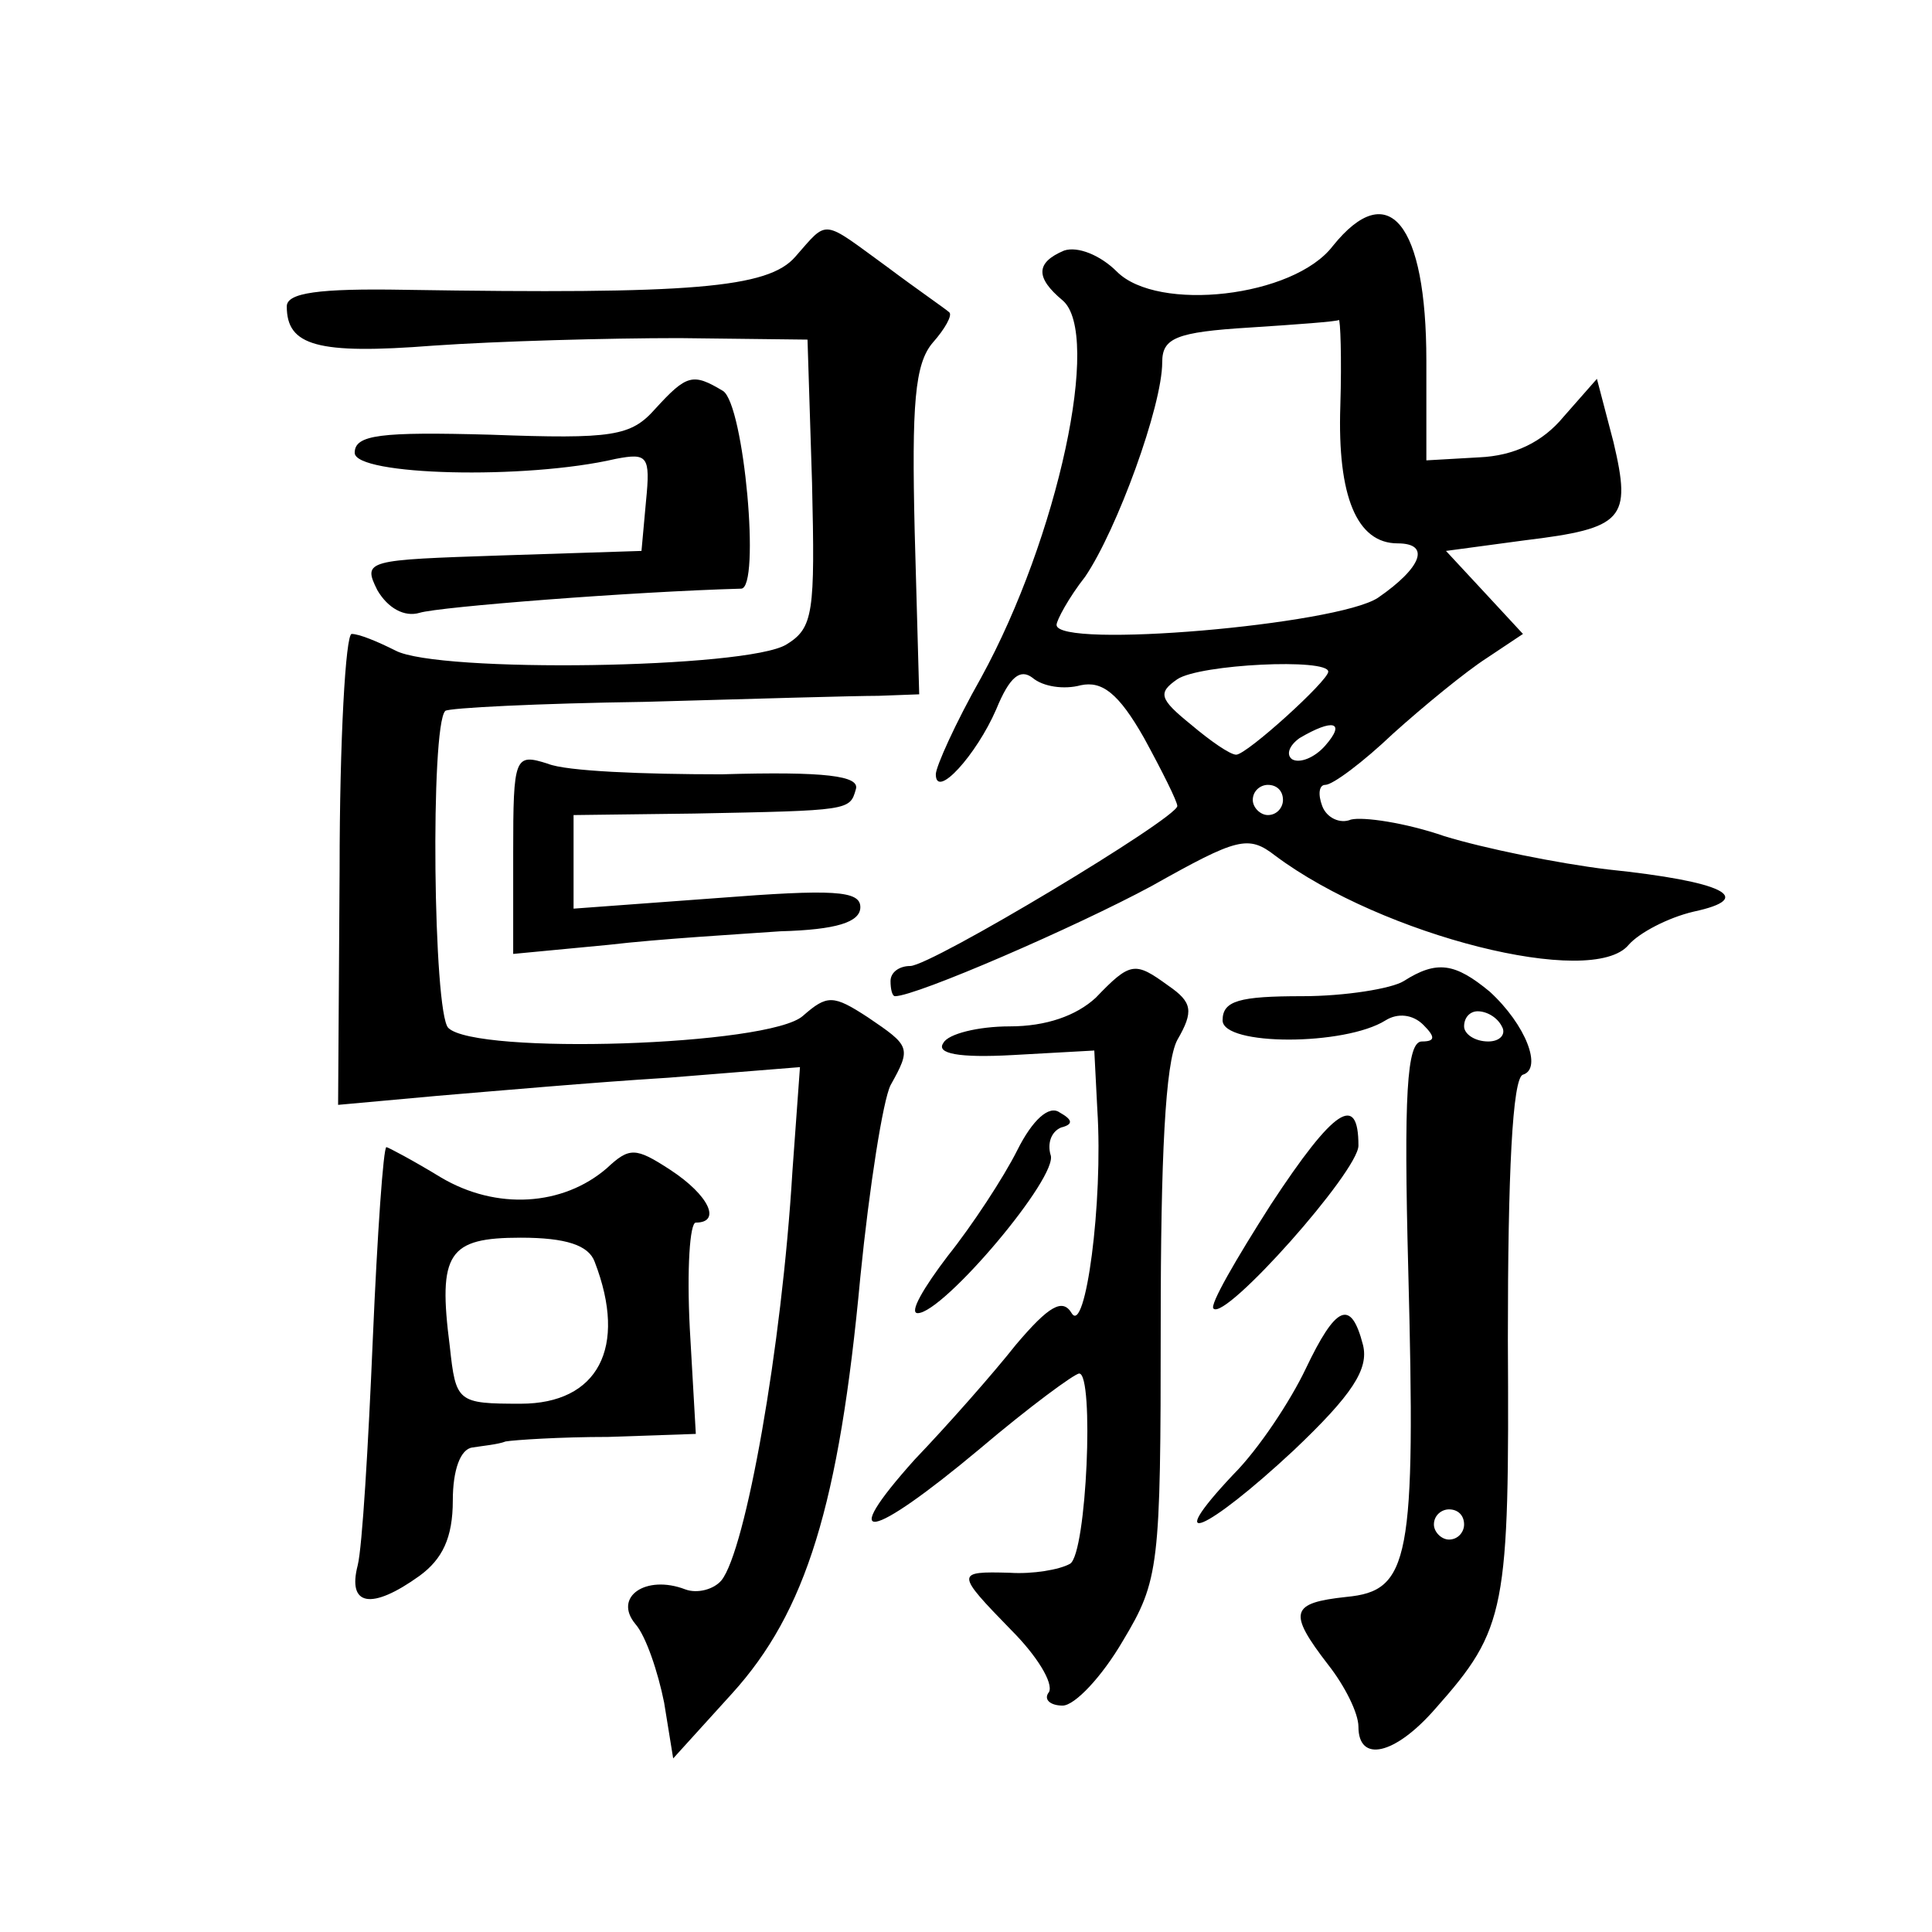
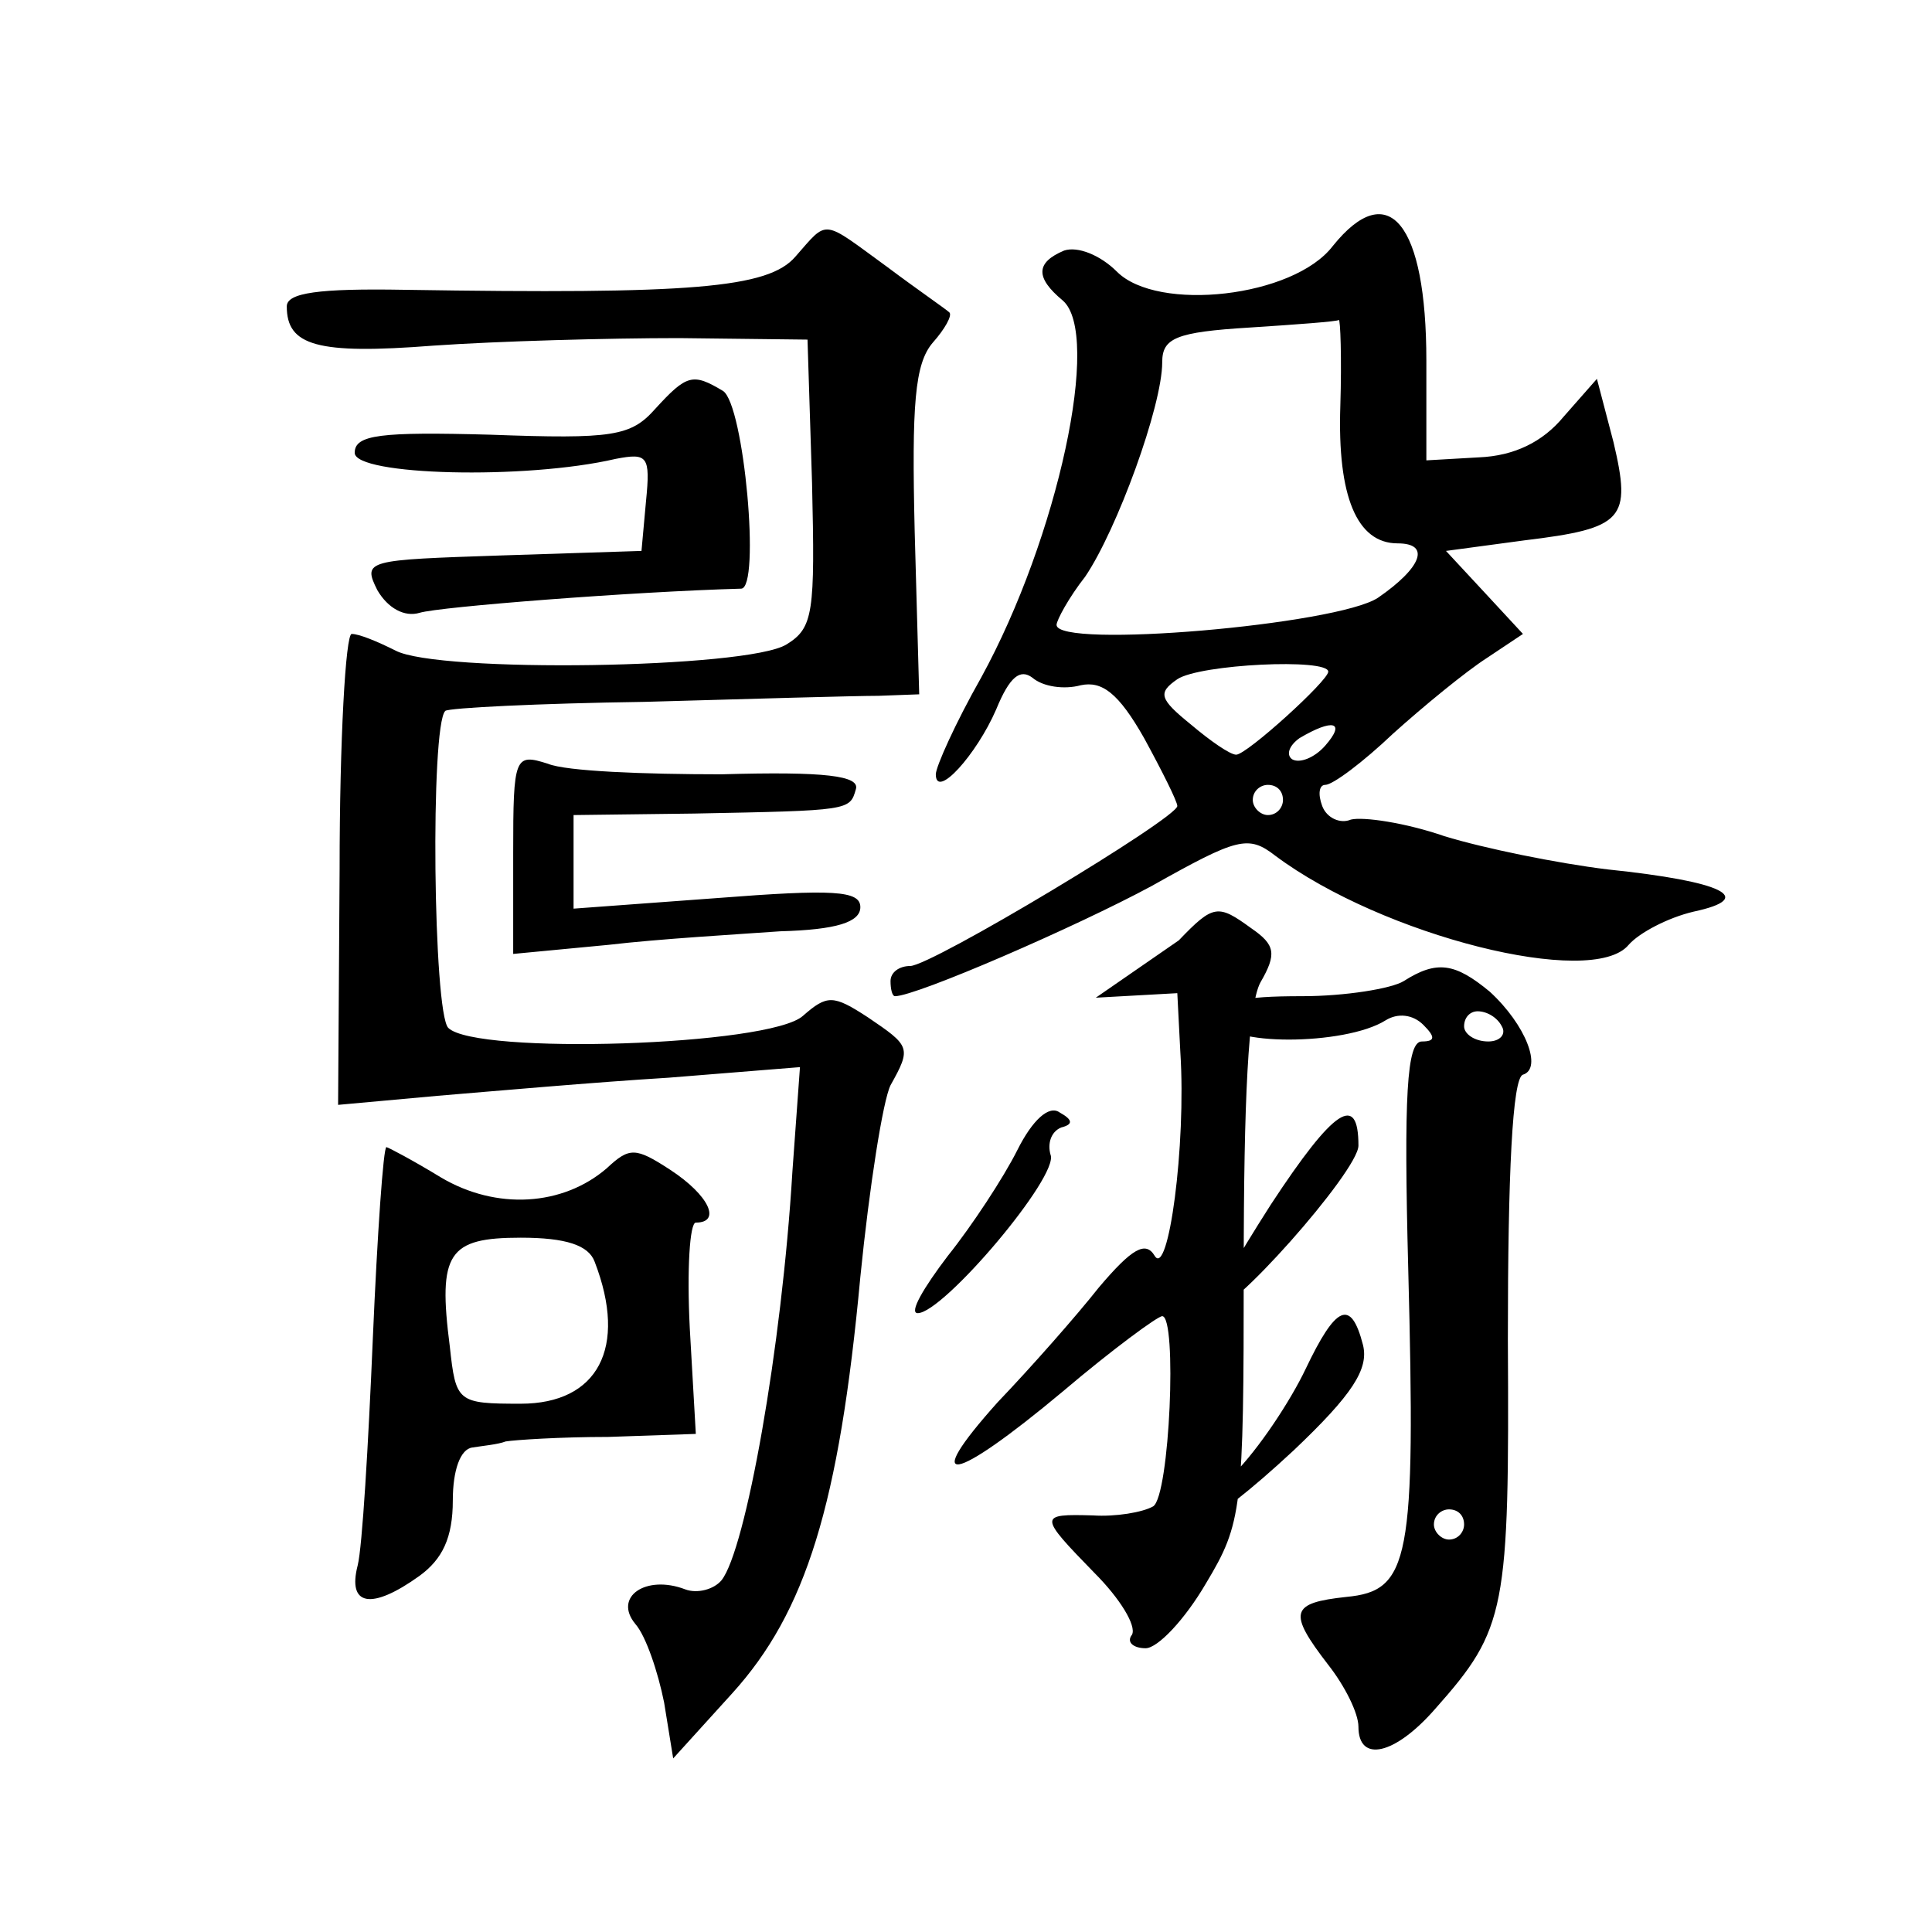
<svg xmlns="http://www.w3.org/2000/svg" version="1.0" width="128pt" height="128pt" viewBox="0 0 128 128" preserveAspectRatio="xMidYMid meet">
  <g transform="translate(0,128) scale(0.1,-0.1)" fill="#0" stroke="none">
-     <path d="M883 1117 c-26 -34 -116 -44 -143 -17 -11 11 -26 17 -35 14 -19 -8 -19 -18 -1 -33 26 -22 -3 -157 -54 -250 -17 -30 -30 -59 -30 -64 0 -17 27 13 40 43 9 22 16 27 24 21 7 -6 21 -8 32 -5 14 3 25 -5 42 -35 12 -22 22 -42 22 -45 0 -8 -163 -106 -177 -106 -7 0 -13 -4 -13 -10 0 -5 1 -10 3 -10 14 0 120 46 170 73 57 32 64 34 82 20 71 -53 210 -88 234 -59 7 8 26 18 43 22 42 9 20 20 -57 28 -33 4 -82 14 -108 22 -26 9 -54 13 -62 11 -7 -3 -16 1 -19 9 -3 8 -2 14 2 14 5 0 25 15 45 34 20 18 48 41 62 50 l24 16 -25 27 -26 28 52 7 c66 8 71 14 59 65 l-11 42 -22 -25 c-14 -17 -33 -26 -56 -27 l-35 -2 0 66 c0 91 -25 122 -62 76z m5 -106 c-2 -60 11 -91 38 -91 22 0 16 -16 -13 -36 -27 -18 -213 -34 -213 -18 0 3 8 18 19 32 21 31 51 113 51 142 0 16 9 20 58 23 31 2 58 4 59 5 1 1 2 -25 1 -57z m-8 -176 c0 -6 -54 -55 -61 -55 -4 0 -17 9 -30 20 -21 17 -22 21 -9 30 15 10 100 14 100 5z m-2 -49 c-7 -8 -17 -12 -22 -9 -4 3 -2 9 5 14 22 13 31 11 17 -5z m-28 -36 c0 -5 -4 -10 -10 -10 -5 0 -10 5 -10 10 0 6 5 10 10 10 6 0 10 -4 10 -10z M527 1110 c-18 -21 -69 -25 -259 -22 -57 1 -78 -2 -78 -11 0 -26 20 -32 97 -26 43 3 116 5 163 5 l85 -1 3 -95 c2 -86 1 -96 -17 -107 -26 -16 -231 -19 -259 -4 -12 6 -24 11 -29 11 -4 0 -8 -70 -8 -156 l-1 -156 66 6 c36 3 104 9 153 12 l87 7 -5 -69 c-7 -117 -31 -251 -47 -271 -5 -6 -16 -9 -24 -6 -26 10 -48 -5 -33 -23 7 -8 15 -32 19 -52 l6 -37 39 43 c49 54 71 125 85 276 6 60 15 117 20 127 14 25 13 26 -15 45 -23 15 -27 15 -43 1 -22 -20 -217 -26 -235 -8 -10 10 -12 200 -2 210 2 2 62 5 132 6 70 2 140 4 155 4 l27 1 -3 108 c-2 84 0 111 12 125 8 9 13 18 11 20 -2 2 -21 15 -41 30 -44 32 -39 32 -61 7z M434 1009 c-16 -18 -28 -20 -109 -17 -73 2 -90 0 -90 -12 0 -15 113 -18 173 -4 21 4 23 2 20 -28 l-3 -33 -93 -3 c-89 -3 -92 -3 -82 -23 7 -12 18 -18 28 -15 13 4 141 14 213 16 13 0 2 122 -12 131 -20 12 -24 11 -45 -12z M340 715 l0 -67 63 6 c34 4 86 7 114 9 37 1 53 6 53 16 0 11 -18 12 -95 6 l-95 -7 0 31 0 31 80 1 c103 2 103 2 107 16 3 9 -20 12 -89 10 -51 0 -103 2 -115 7 -22 7 -23 5 -23 -59z M726 619 c-13 -12 -33 -19 -57 -19 -21 0 -41 -5 -44 -11 -5 -7 10 -10 46 -8 l54 3 2 -39 c4 -62 -8 -150 -17 -135 -6 10 -15 5 -37 -21 -15 -19 -45 -53 -67 -76 -52 -58 -30 -54 43 7 33 28 63 50 66 50 10 0 5 -119 -6 -126 -7 -4 -25 -7 -40 -6 -36 1 -36 0 1 -38 17 -17 28 -35 25 -41 -4 -5 1 -9 9 -9 8 0 26 19 40 43 24 40 25 49 25 209 0 111 3 174 11 189 11 19 10 25 -6 36 -22 16 -25 16 -48 -8z M930 630 c-8 -5 -39 -10 -67 -10 -42 0 -53 -3 -53 -16 0 -17 81 -17 108 0 8 5 18 4 25 -3 8 -8 8 -11 -1 -11 -10 0 -12 -36 -9 -151 5 -193 1 -213 -41 -217 -37 -4 -39 -10 -12 -45 11 -14 20 -32 20 -41 0 -24 24 -19 51 12 47 53 49 65 48 245 0 109 3 173 10 175 13 4 2 33 -22 55 -23 19 -35 21 -57 7z m65 -30 c3 -5 -1 -10 -9 -10 -9 0 -16 5 -16 10 0 6 4 10 9 10 6 0 13 -4 16 -10z m-25 -330 c0 -5 -4 -10 -10 -10 -5 0 -10 5 -10 10 0 6 5 10 10 10 6 0 10 -4 10 -10z M674 518 c-9 -18 -30 -50 -46 -70 -16 -21 -26 -38 -20 -38 17 0 94 91 88 105 -2 7 0 15 7 18 8 2 8 5 -1 10 -7 5 -18 -5 -28 -25z M842 482 c-23 -36 -41 -67 -38 -69 8 -8 96 91 96 108 0 35 -16 25 -58 -39z M247 393 c-3 -71 -7 -138 -10 -150 -7 -27 9 -30 41 -7 15 11 22 25 22 50 0 20 5 34 13 35 6 1 17 2 22 4 6 1 36 3 68 3 l58 2 -4 70 c-2 39 0 70 4 70 17 0 9 18 -17 35 -23 15 -27 15 -42 1 -29 -25 -73 -28 -110 -6 -18 11 -35 20 -36 20 -2 0 -6 -57 -9 -127z m147 51 c22 -57 2 -94 -49 -94 -42 0 -43 1 -47 38 -8 62 -1 72 47 72 30 0 45 -5 49 -16z M865 373 c-10 -21 -31 -53 -48 -70 -48 -51 -18 -38 40 16 39 37 50 54 46 70 -8 31 -18 26 -38 -16z" />
+     <path d="M883 1117 c-26 -34 -116 -44 -143 -17 -11 11 -26 17 -35 14 -19 -8 -19 -18 -1 -33 26 -22 -3 -157 -54 -250 -17 -30 -30 -59 -30 -64 0 -17 27 13 40 43 9 22 16 27 24 21 7 -6 21 -8 32 -5 14 3 25 -5 42 -35 12 -22 22 -42 22 -45 0 -8 -163 -106 -177 -106 -7 0 -13 -4 -13 -10 0 -5 1 -10 3 -10 14 0 120 46 170 73 57 32 64 34 82 20 71 -53 210 -88 234 -59 7 8 26 18 43 22 42 9 20 20 -57 28 -33 4 -82 14 -108 22 -26 9 -54 13 -62 11 -7 -3 -16 1 -19 9 -3 8 -2 14 2 14 5 0 25 15 45 34 20 18 48 41 62 50 l24 16 -25 27 -26 28 52 7 c66 8 71 14 59 65 l-11 42 -22 -25 c-14 -17 -33 -26 -56 -27 l-35 -2 0 66 c0 91 -25 122 -62 76z m5 -106 c-2 -60 11 -91 38 -91 22 0 16 -16 -13 -36 -27 -18 -213 -34 -213 -18 0 3 8 18 19 32 21 31 51 113 51 142 0 16 9 20 58 23 31 2 58 4 59 5 1 1 2 -25 1 -57z m-8 -176 c0 -6 -54 -55 -61 -55 -4 0 -17 9 -30 20 -21 17 -22 21 -9 30 15 10 100 14 100 5z m-2 -49 c-7 -8 -17 -12 -22 -9 -4 3 -2 9 5 14 22 13 31 11 17 -5z m-28 -36 c0 -5 -4 -10 -10 -10 -5 0 -10 5 -10 10 0 6 5 10 10 10 6 0 10 -4 10 -10z M527 1110 c-18 -21 -69 -25 -259 -22 -57 1 -78 -2 -78 -11 0 -26 20 -32 97 -26 43 3 116 5 163 5 l85 -1 3 -95 c2 -86 1 -96 -17 -107 -26 -16 -231 -19 -259 -4 -12 6 -24 11 -29 11 -4 0 -8 -70 -8 -156 l-1 -156 66 6 c36 3 104 9 153 12 l87 7 -5 -69 c-7 -117 -31 -251 -47 -271 -5 -6 -16 -9 -24 -6 -26 10 -48 -5 -33 -23 7 -8 15 -32 19 -52 l6 -37 39 43 c49 54 71 125 85 276 6 60 15 117 20 127 14 25 13 26 -15 45 -23 15 -27 15 -43 1 -22 -20 -217 -26 -235 -8 -10 10 -12 200 -2 210 2 2 62 5 132 6 70 2 140 4 155 4 l27 1 -3 108 c-2 84 0 111 12 125 8 9 13 18 11 20 -2 2 -21 15 -41 30 -44 32 -39 32 -61 7z M434 1009 c-16 -18 -28 -20 -109 -17 -73 2 -90 0 -90 -12 0 -15 113 -18 173 -4 21 4 23 2 20 -28 l-3 -33 -93 -3 c-89 -3 -92 -3 -82 -23 7 -12 18 -18 28 -15 13 4 141 14 213 16 13 0 2 122 -12 131 -20 12 -24 11 -45 -12z M340 715 l0 -67 63 6 c34 4 86 7 114 9 37 1 53 6 53 16 0 11 -18 12 -95 6 l-95 -7 0 31 0 31 80 1 c103 2 103 2 107 16 3 9 -20 12 -89 10 -51 0 -103 2 -115 7 -22 7 -23 5 -23 -59z M726 619 l54 3 2 -39 c4 -62 -8 -150 -17 -135 -6 10 -15 5 -37 -21 -15 -19 -45 -53 -67 -76 -52 -58 -30 -54 43 7 33 28 63 50 66 50 10 0 5 -119 -6 -126 -7 -4 -25 -7 -40 -6 -36 1 -36 0 1 -38 17 -17 28 -35 25 -41 -4 -5 1 -9 9 -9 8 0 26 19 40 43 24 40 25 49 25 209 0 111 3 174 11 189 11 19 10 25 -6 36 -22 16 -25 16 -48 -8z M930 630 c-8 -5 -39 -10 -67 -10 -42 0 -53 -3 -53 -16 0 -17 81 -17 108 0 8 5 18 4 25 -3 8 -8 8 -11 -1 -11 -10 0 -12 -36 -9 -151 5 -193 1 -213 -41 -217 -37 -4 -39 -10 -12 -45 11 -14 20 -32 20 -41 0 -24 24 -19 51 12 47 53 49 65 48 245 0 109 3 173 10 175 13 4 2 33 -22 55 -23 19 -35 21 -57 7z m65 -30 c3 -5 -1 -10 -9 -10 -9 0 -16 5 -16 10 0 6 4 10 9 10 6 0 13 -4 16 -10z m-25 -330 c0 -5 -4 -10 -10 -10 -5 0 -10 5 -10 10 0 6 5 10 10 10 6 0 10 -4 10 -10z M674 518 c-9 -18 -30 -50 -46 -70 -16 -21 -26 -38 -20 -38 17 0 94 91 88 105 -2 7 0 15 7 18 8 2 8 5 -1 10 -7 5 -18 -5 -28 -25z M842 482 c-23 -36 -41 -67 -38 -69 8 -8 96 91 96 108 0 35 -16 25 -58 -39z M247 393 c-3 -71 -7 -138 -10 -150 -7 -27 9 -30 41 -7 15 11 22 25 22 50 0 20 5 34 13 35 6 1 17 2 22 4 6 1 36 3 68 3 l58 2 -4 70 c-2 39 0 70 4 70 17 0 9 18 -17 35 -23 15 -27 15 -42 1 -29 -25 -73 -28 -110 -6 -18 11 -35 20 -36 20 -2 0 -6 -57 -9 -127z m147 51 c22 -57 2 -94 -49 -94 -42 0 -43 1 -47 38 -8 62 -1 72 47 72 30 0 45 -5 49 -16z M865 373 c-10 -21 -31 -53 -48 -70 -48 -51 -18 -38 40 16 39 37 50 54 46 70 -8 31 -18 26 -38 -16z" />
  </g>
</svg>